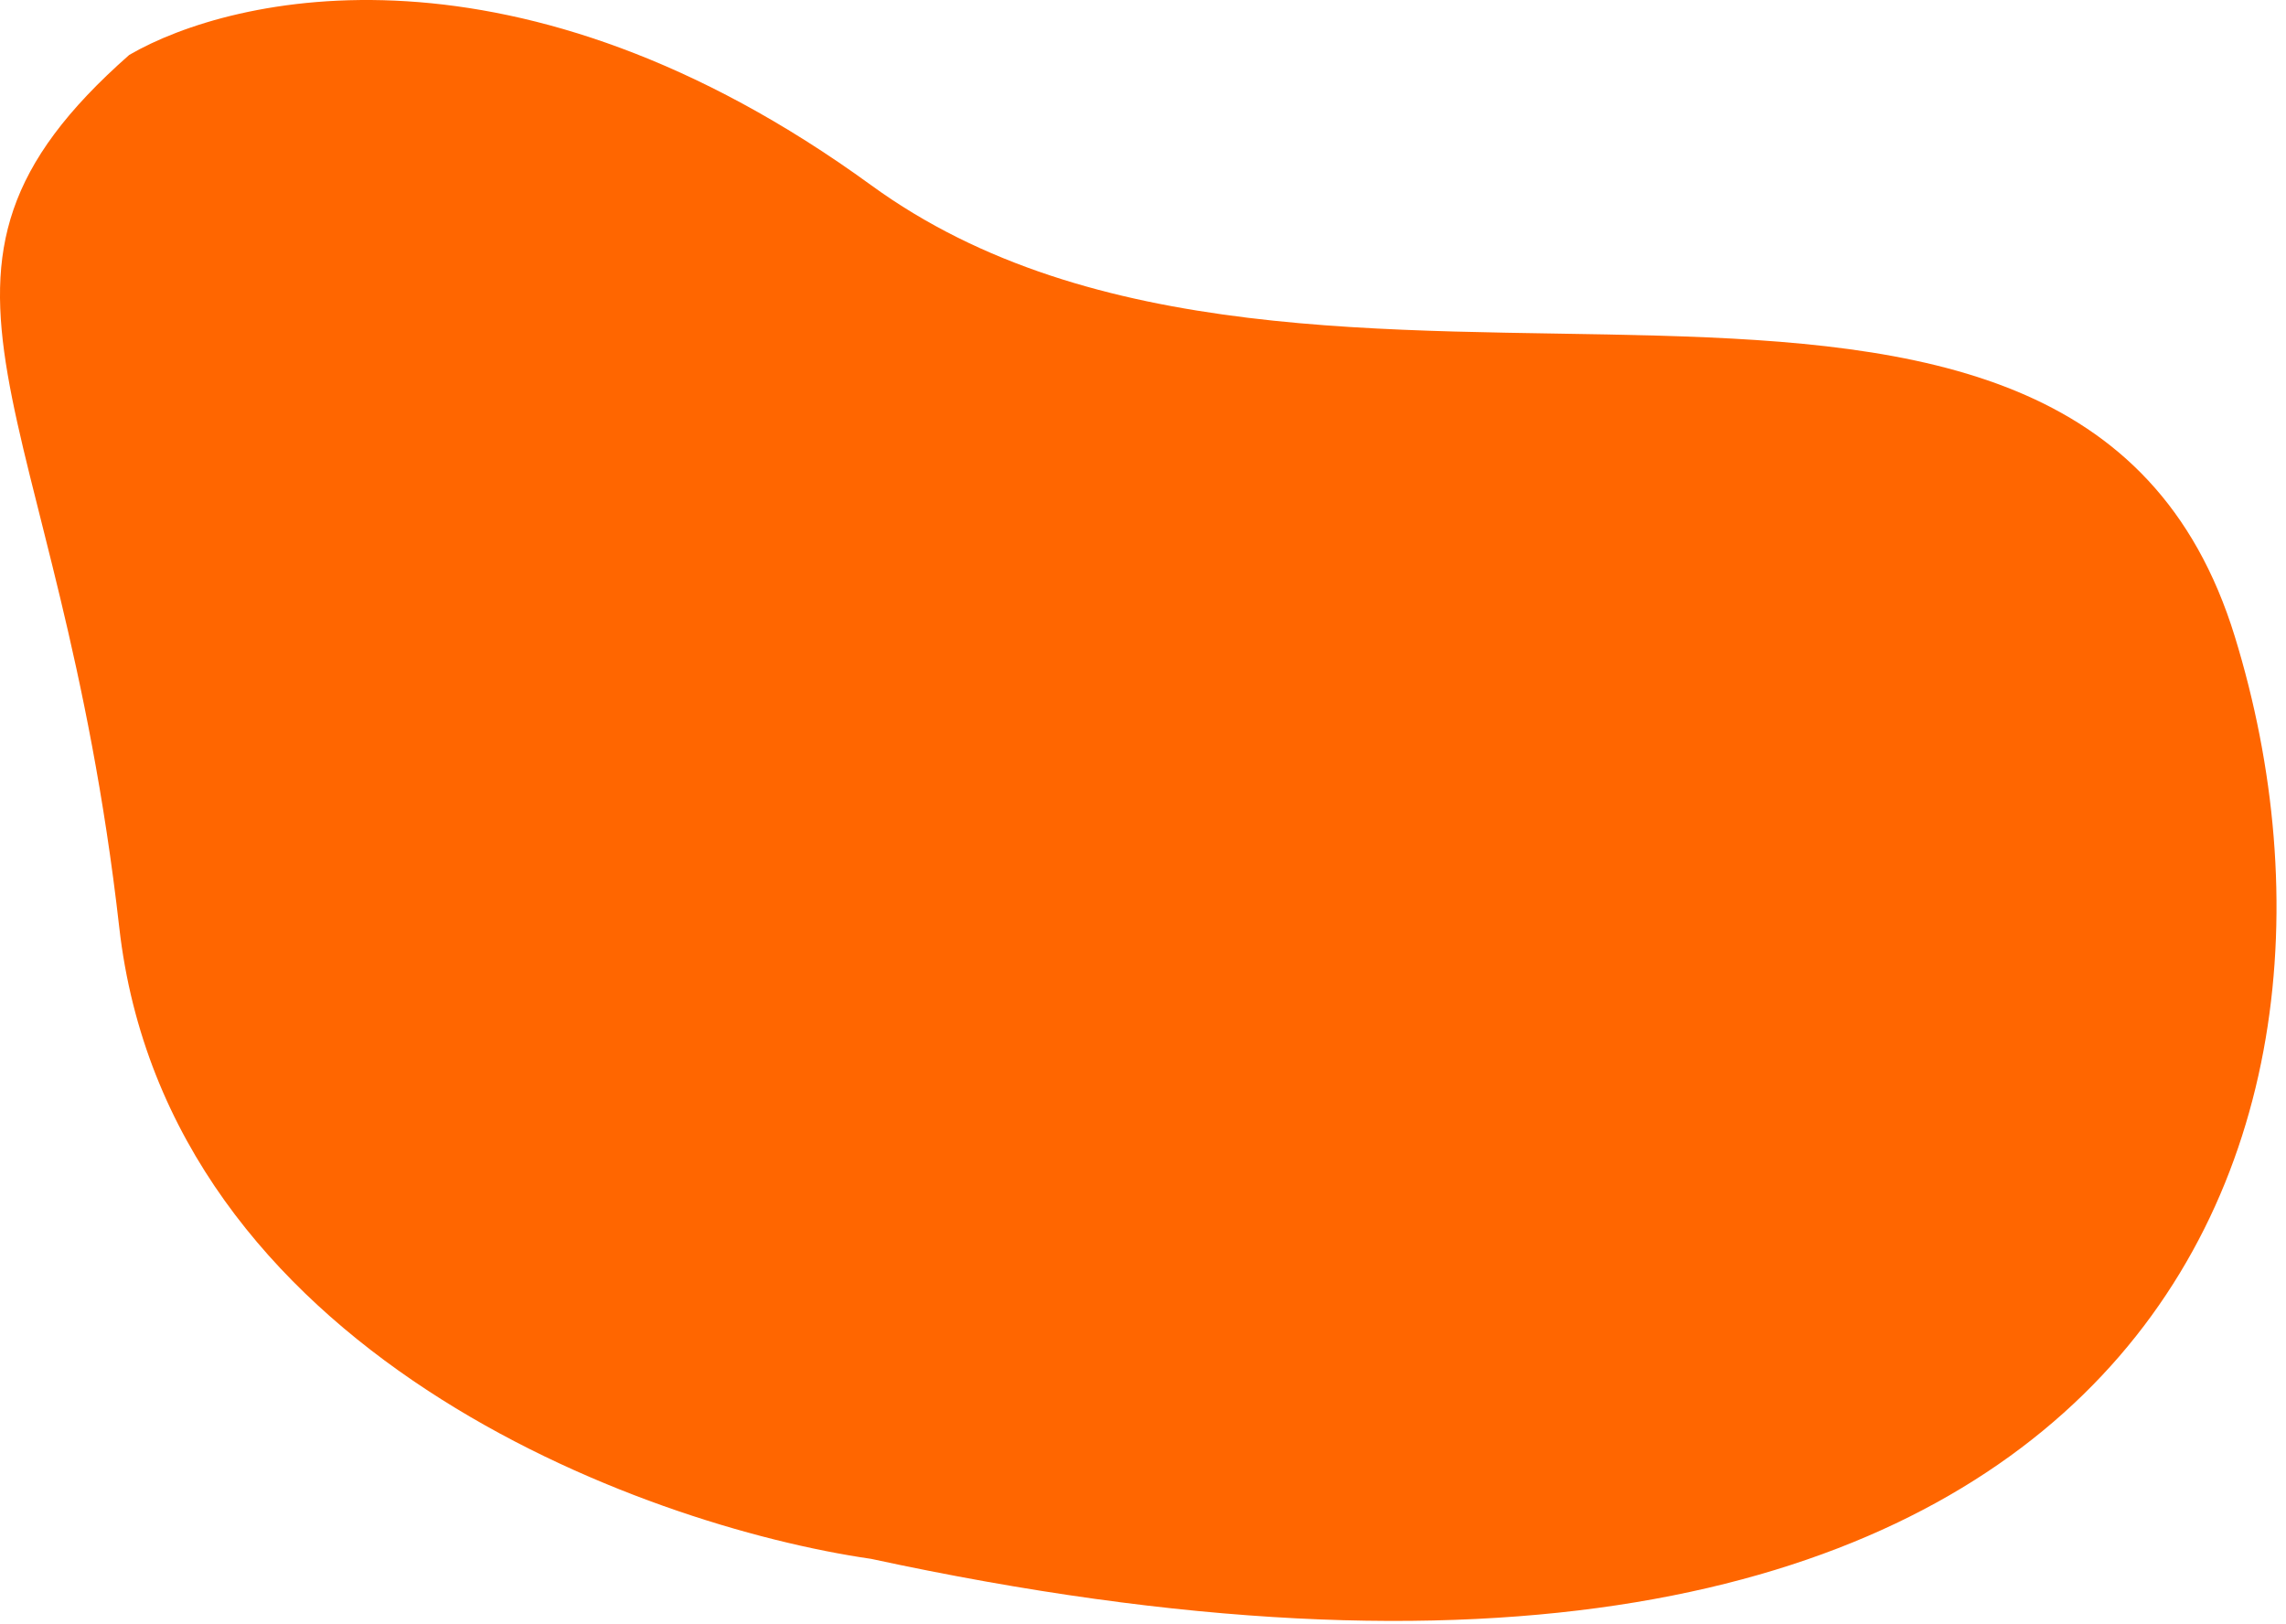
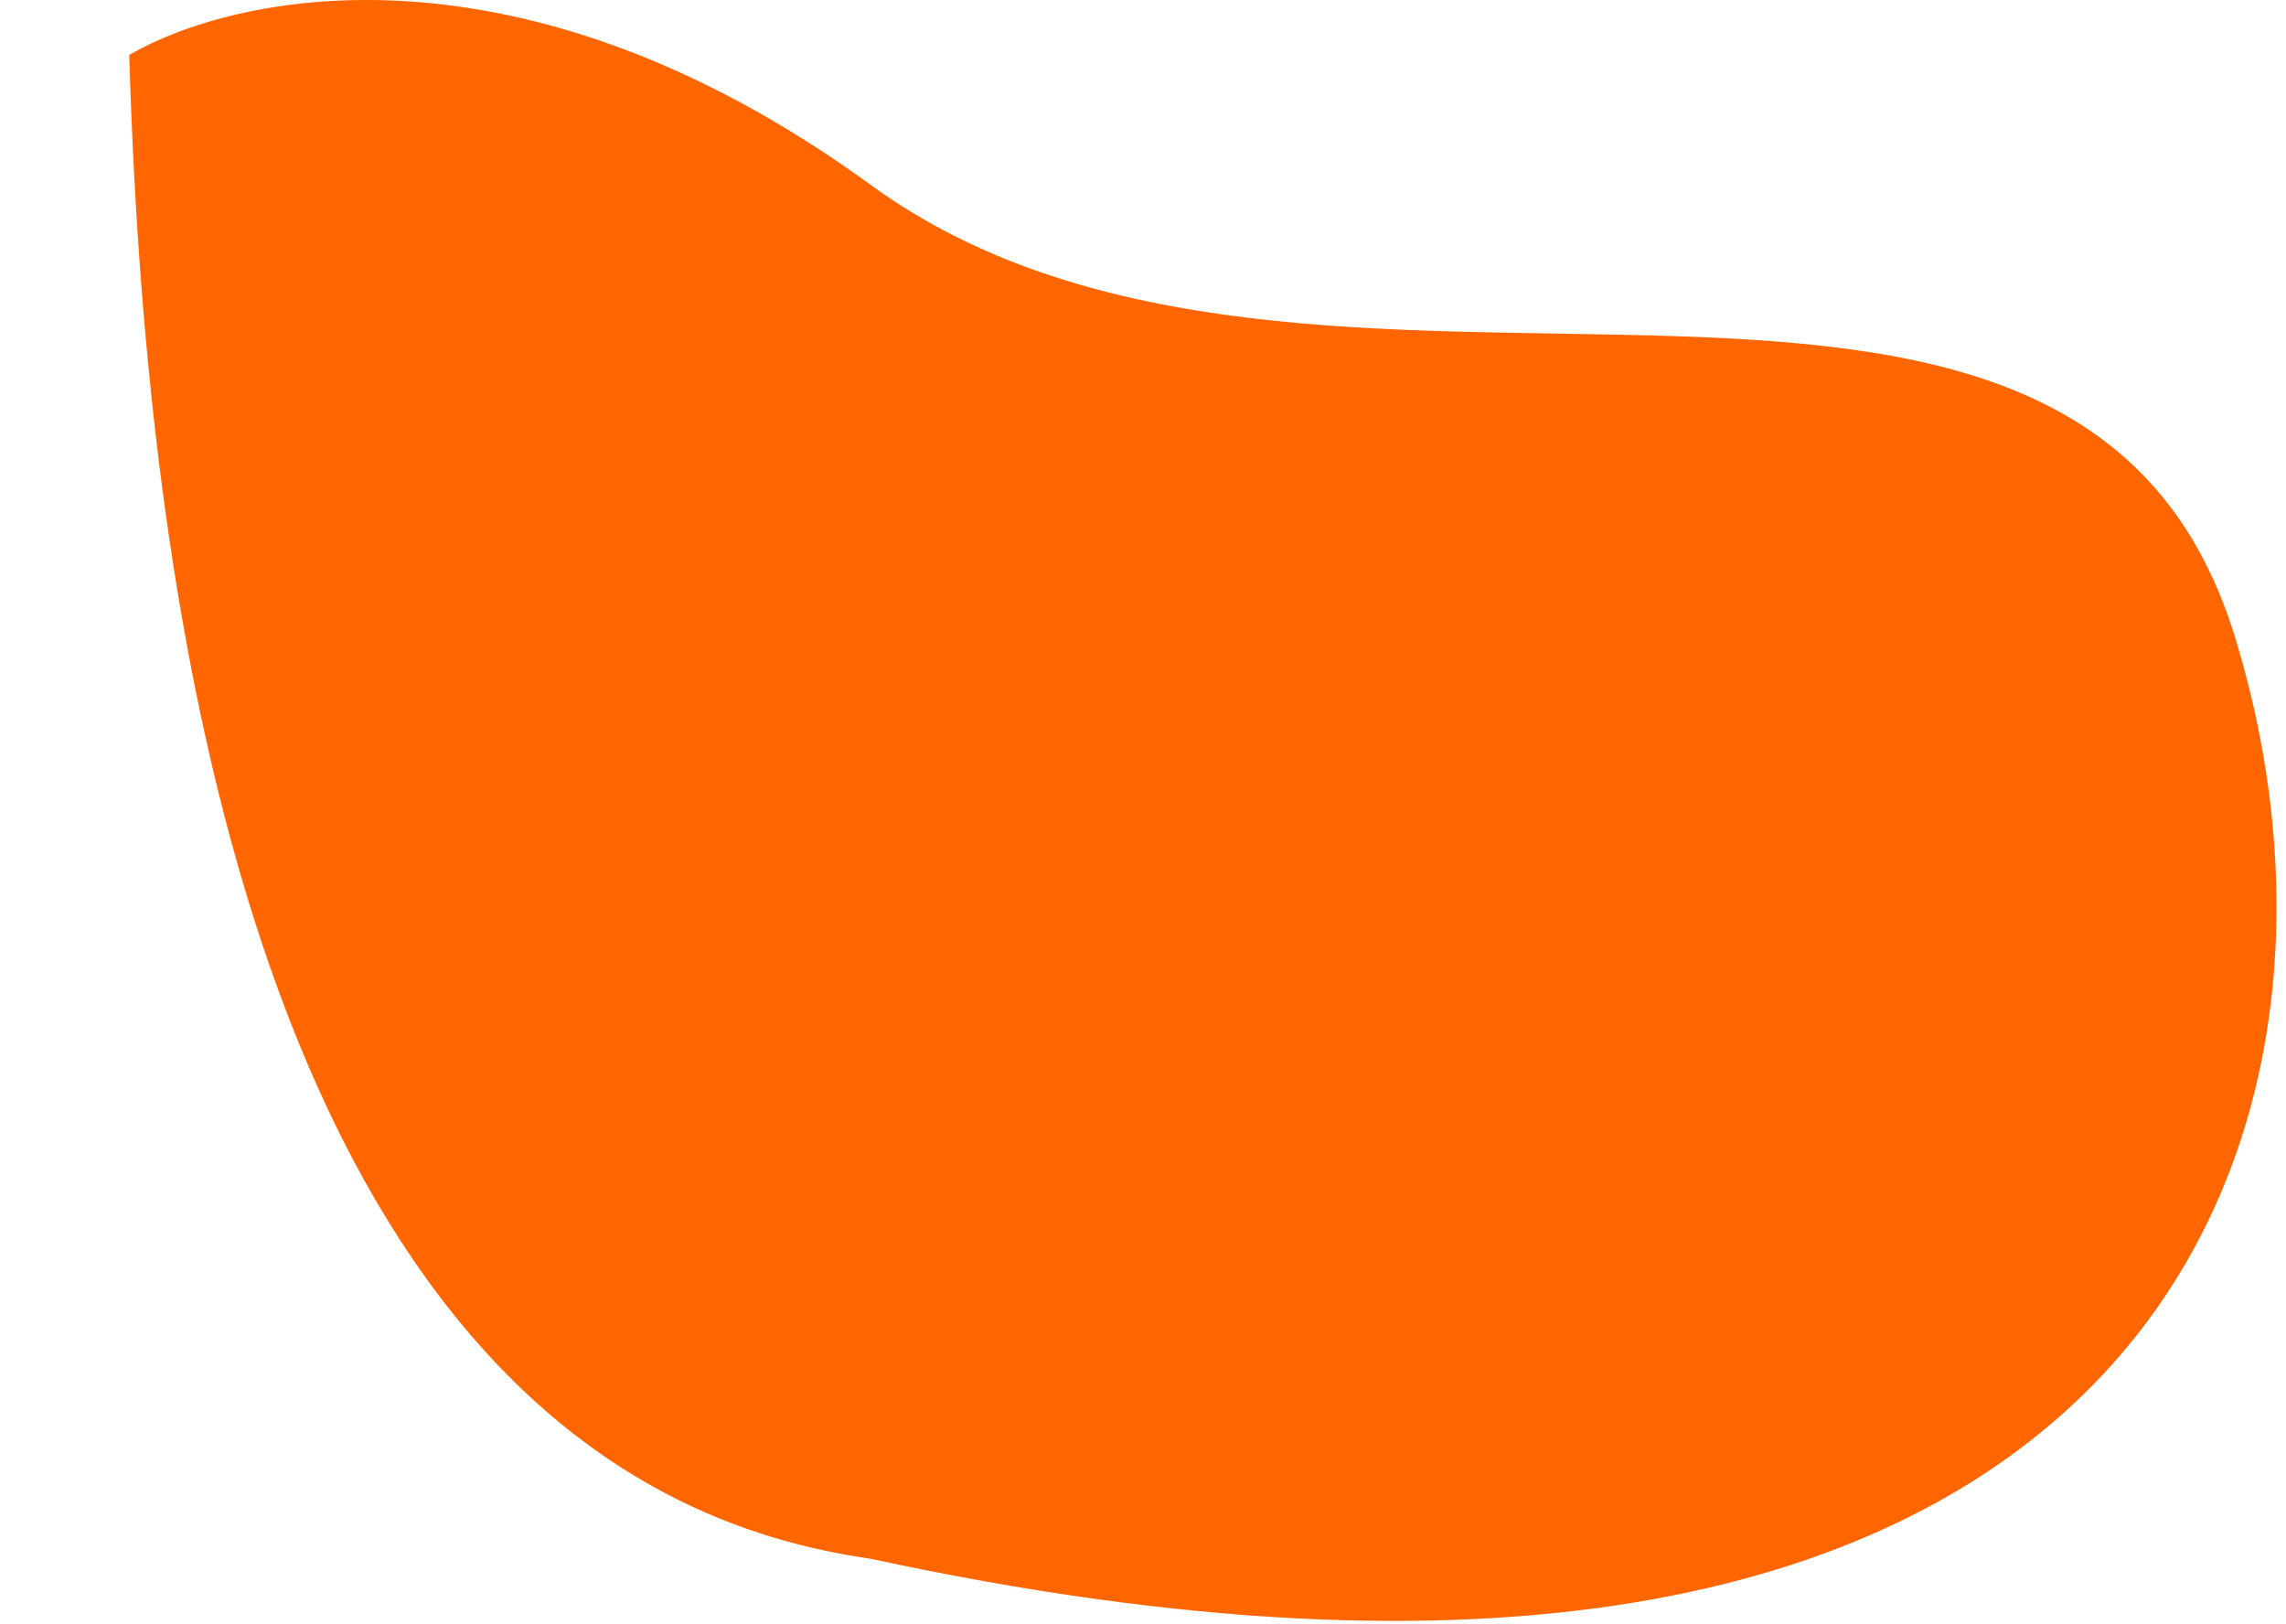
<svg xmlns="http://www.w3.org/2000/svg" width="114" height="81" viewBox="0 0 114 81" fill="none">
-   <path id="Vector 2" d="M43.446 9.238C25.846 -3.562 11.613 -0.262 6.446 2.738C-6.054 13.738 2.946 19.738 5.946 46.238C8.346 67.438 31.946 76.071 43.446 77.738C105.946 91.238 119.446 57.738 111.446 31.738C103.446 5.738 65.446 25.238 43.446 9.238Z" fill="#FF6600" />
+   <path id="Vector 2" d="M43.446 9.238C25.846 -3.562 11.613 -0.262 6.446 2.738C8.346 67.438 31.946 76.071 43.446 77.738C105.946 91.238 119.446 57.738 111.446 31.738C103.446 5.738 65.446 25.238 43.446 9.238Z" fill="#FF6600" />
</svg>